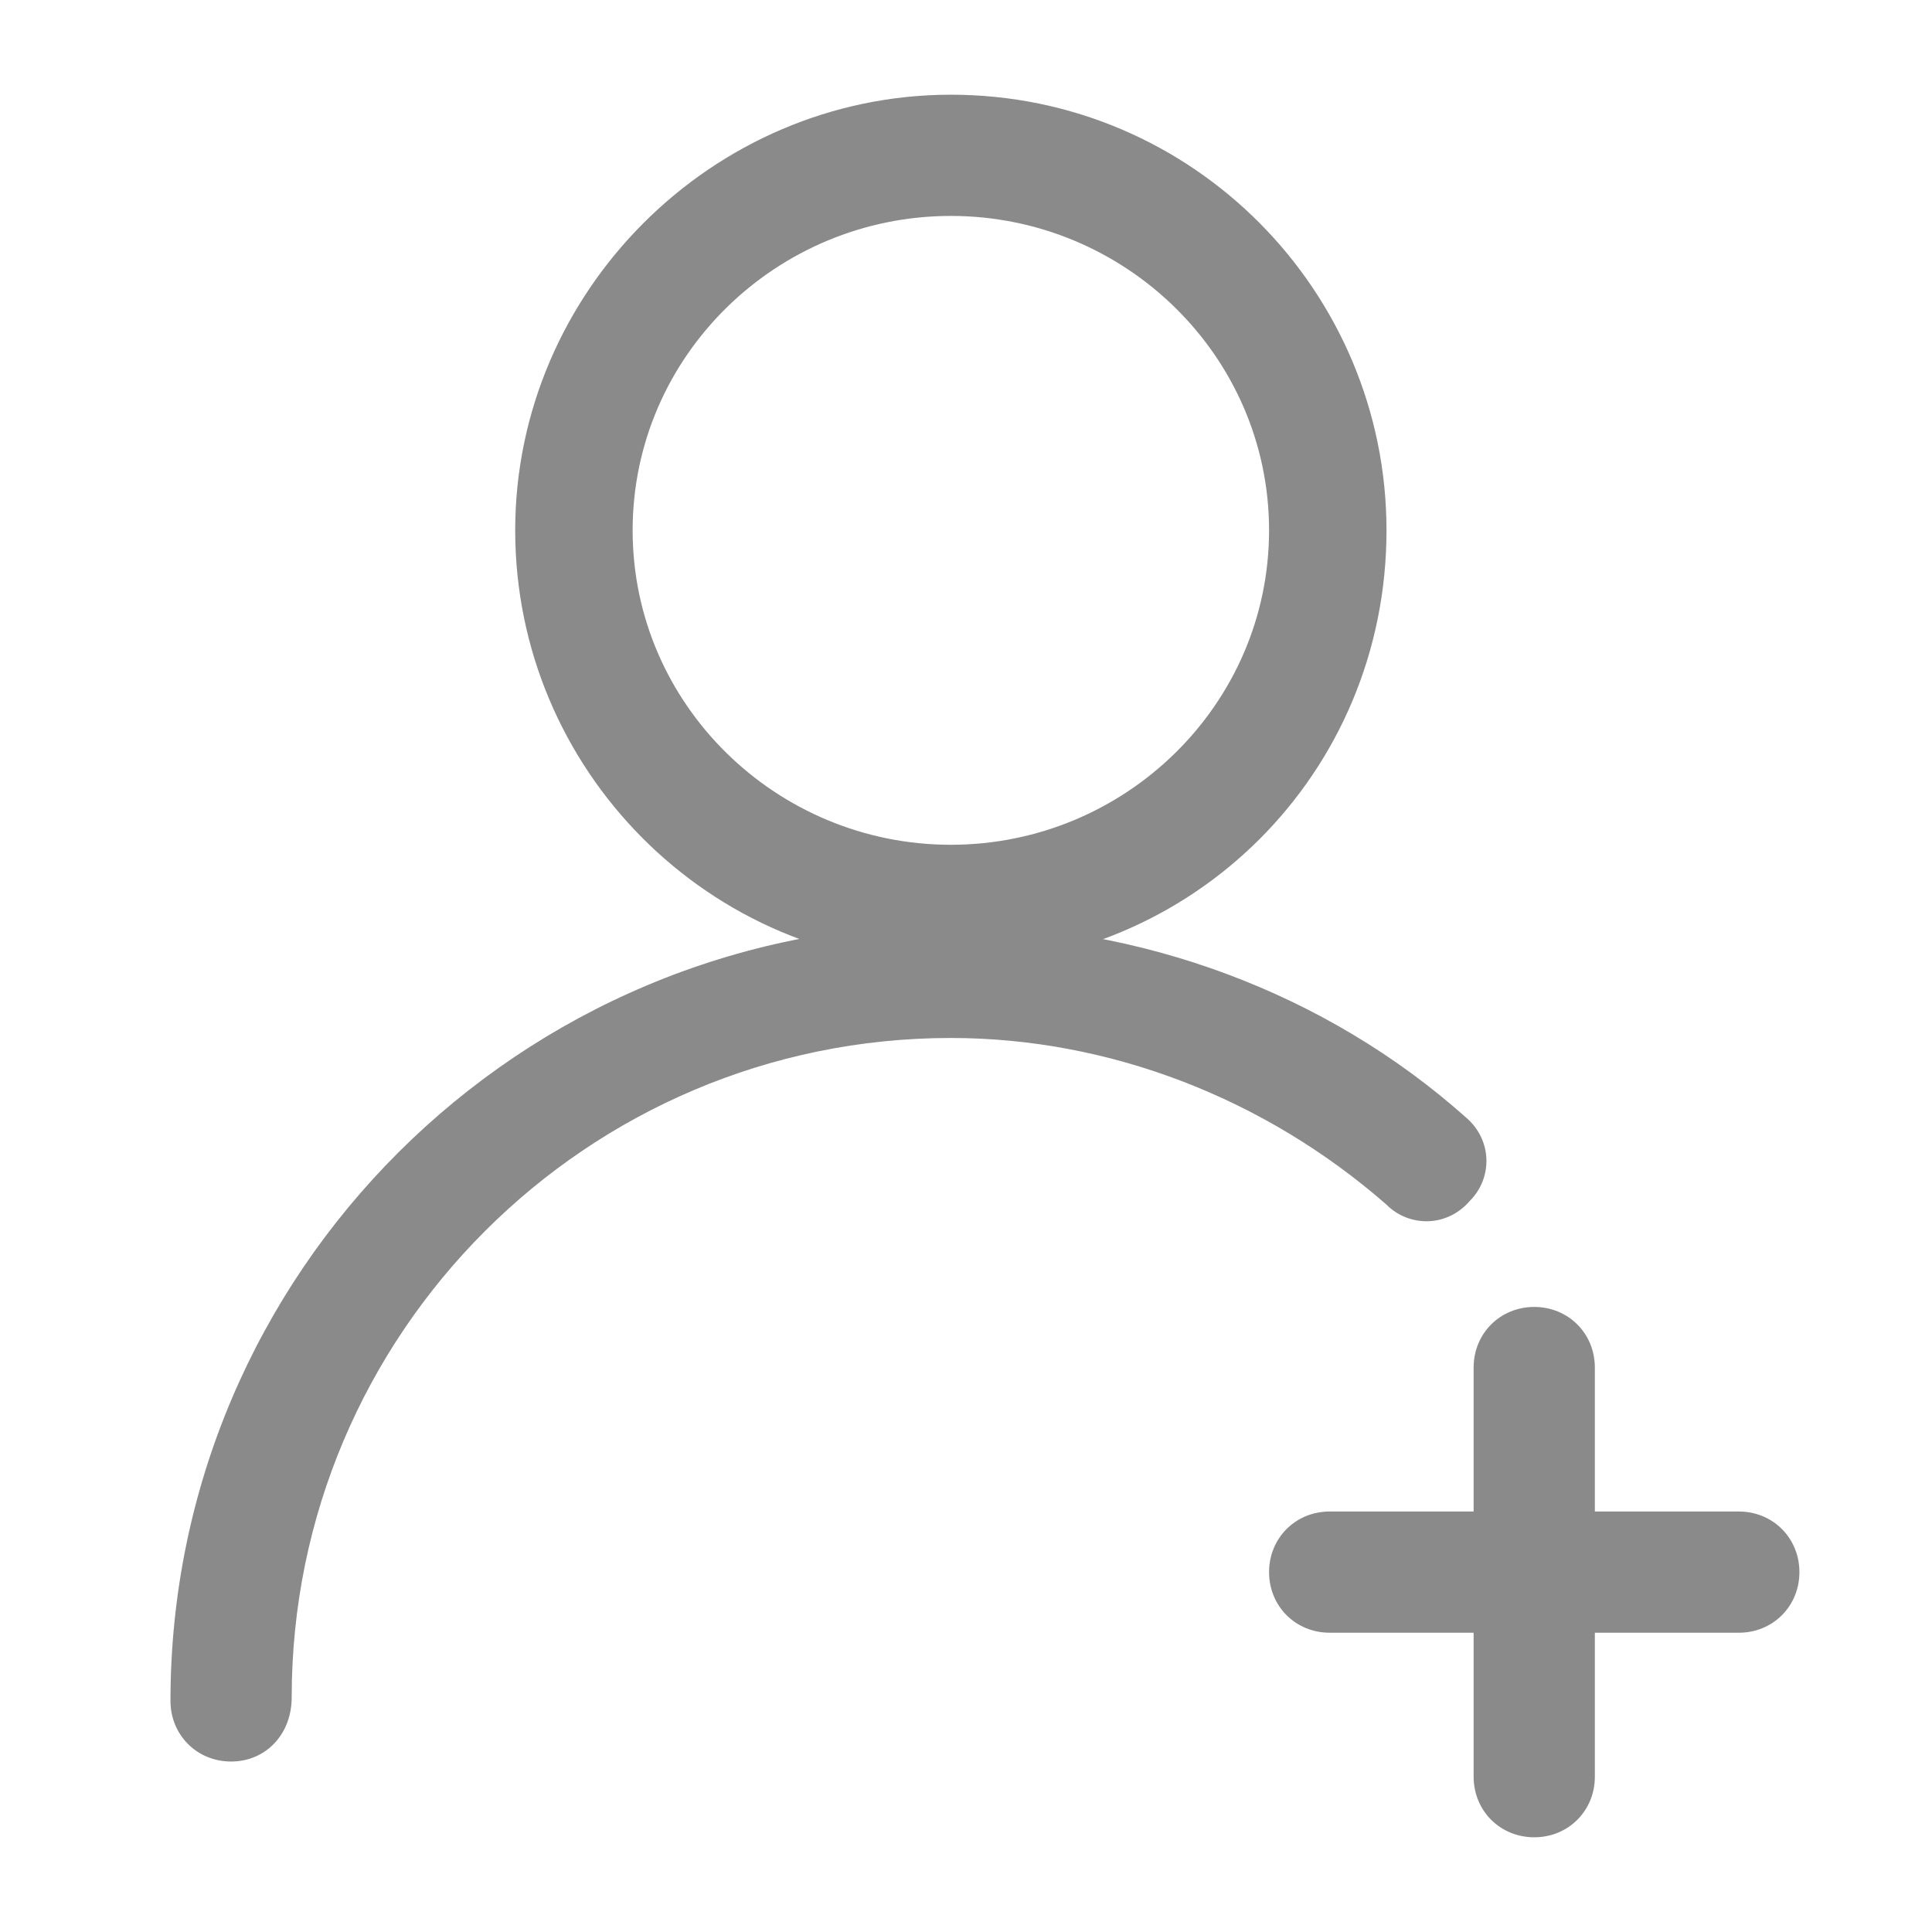
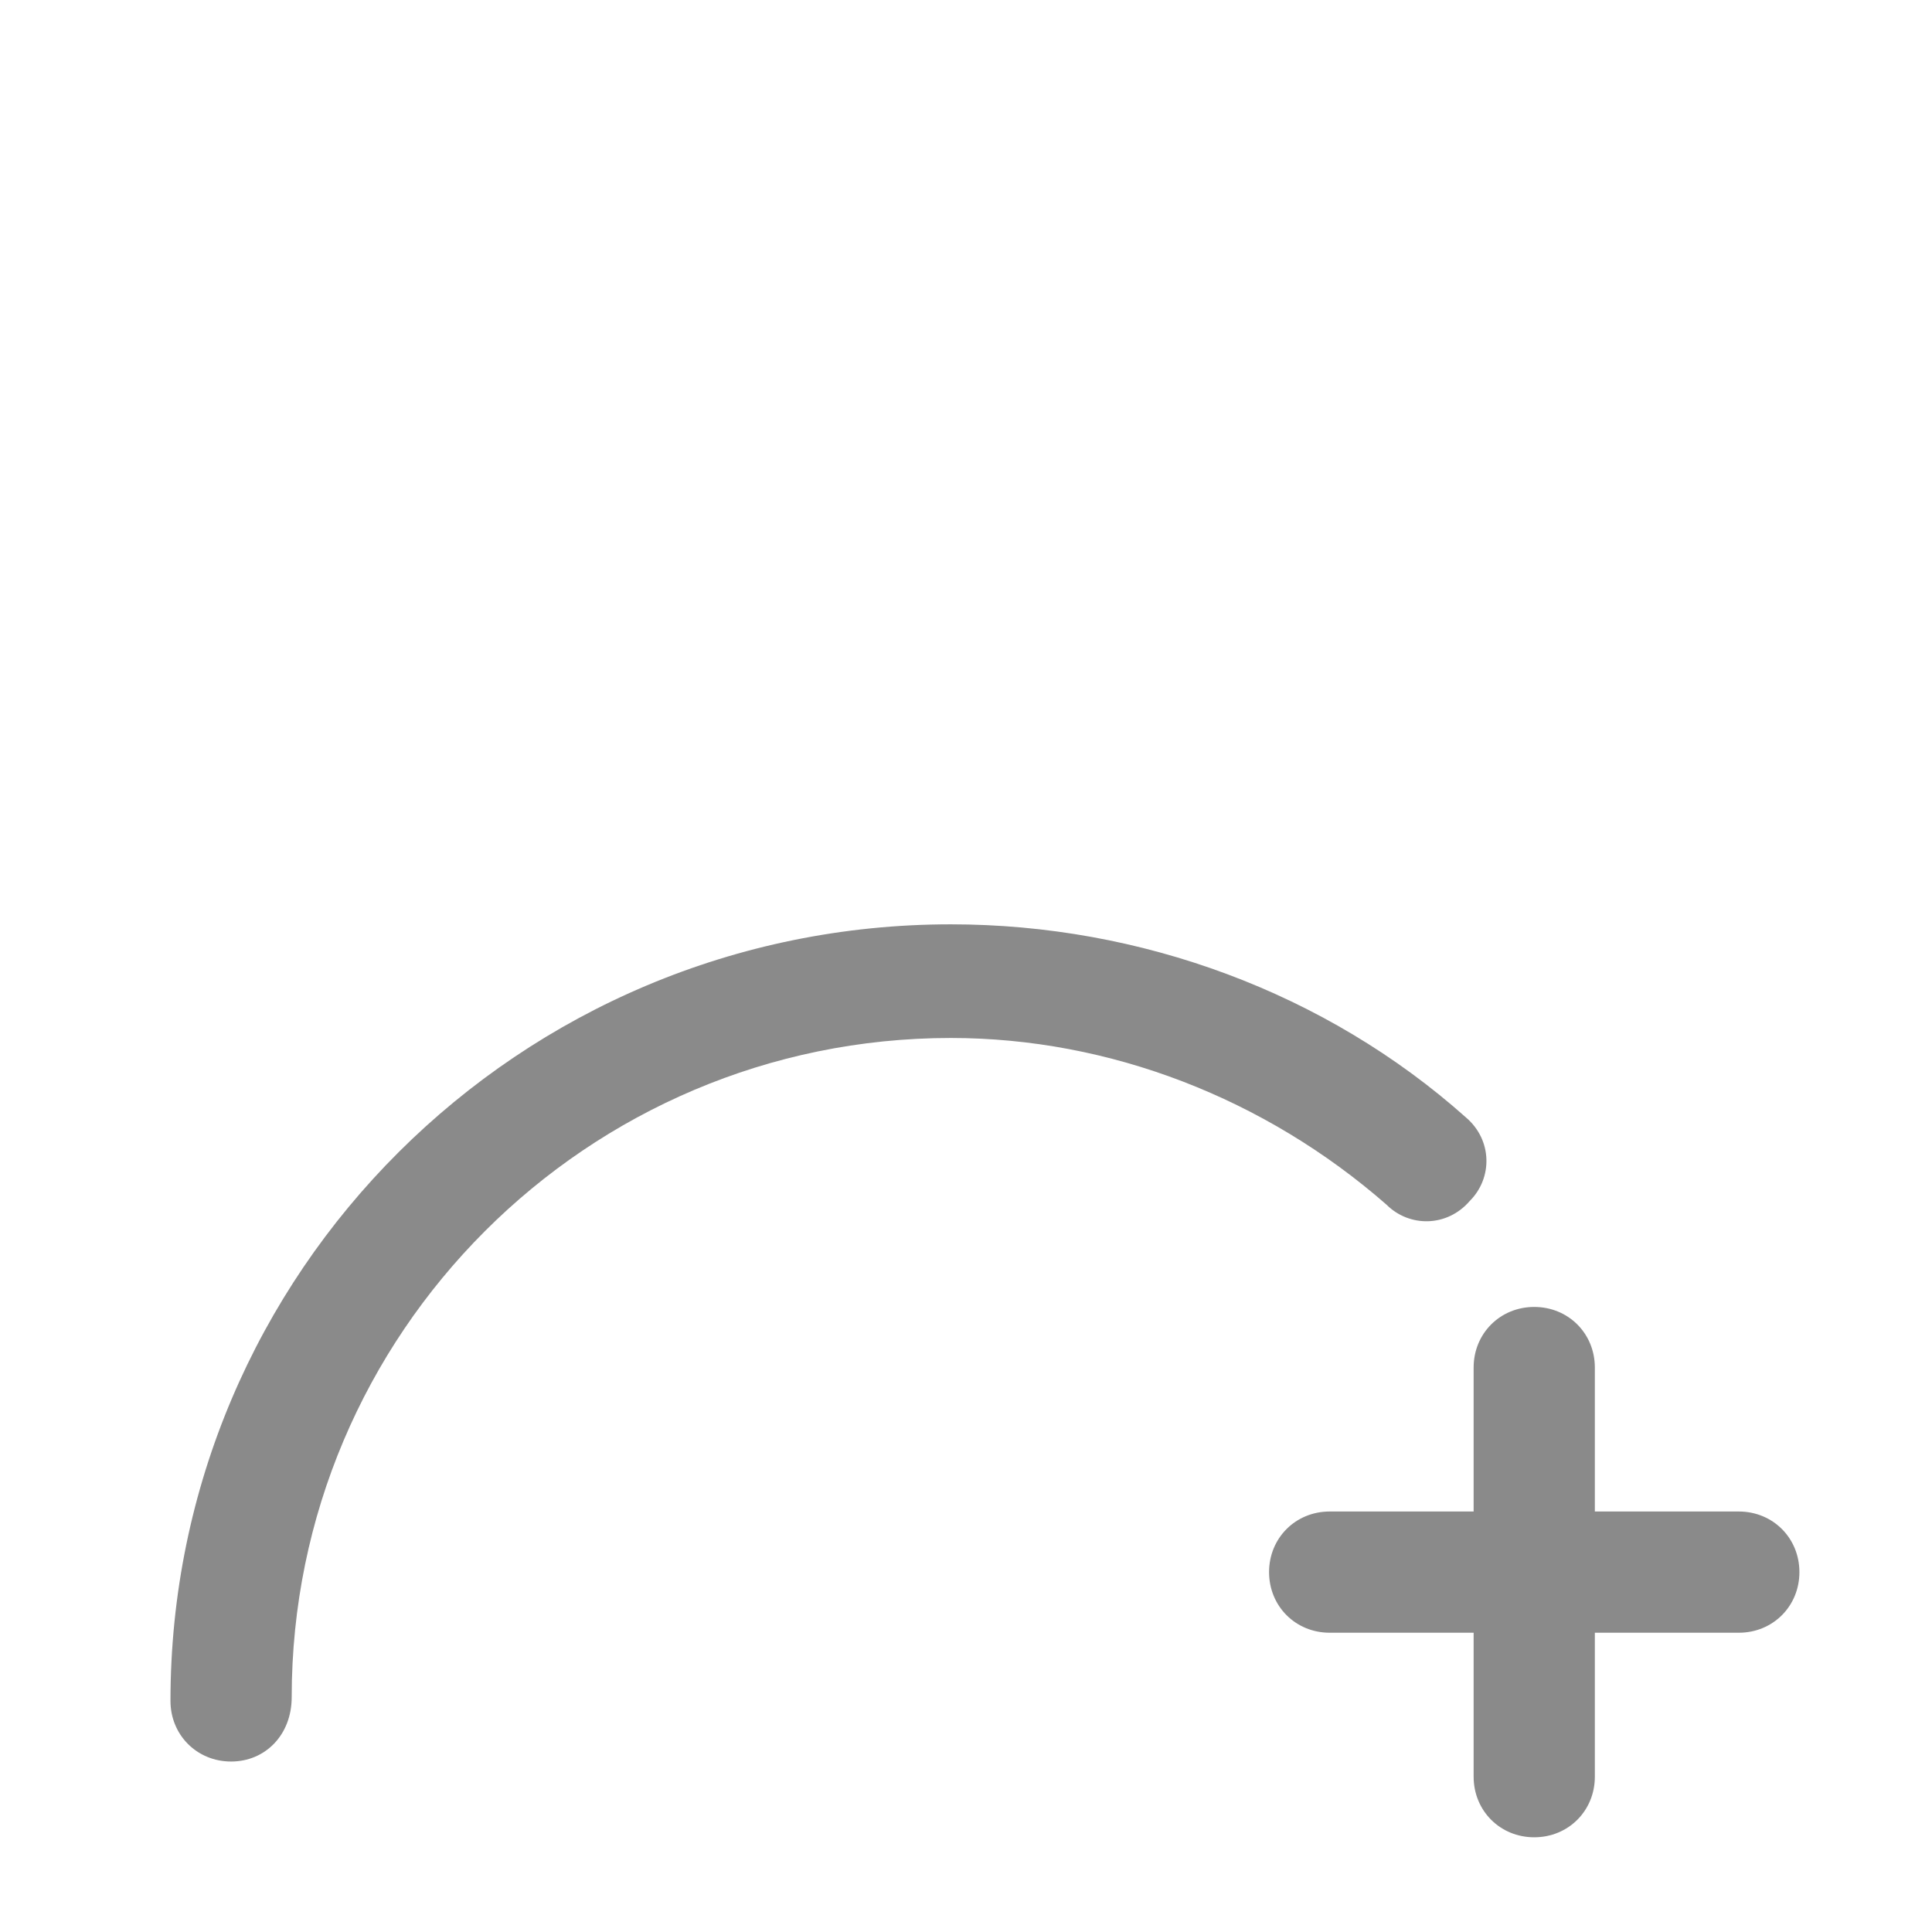
<svg xmlns="http://www.w3.org/2000/svg" t="1526370150233" class="icon" style="" viewBox="0 0 1024 1024" version="1.1" p-id="8200" width="48" height="48">
  <defs>
    <style type="text/css" />
  </defs>
-   <path d="M503.969 512c-128.502 0-230.902-104.408-230.902-230.902s104.408-230.902 230.902-230.902c128.502 0 230.902 104.408 230.902 230.902 0 128.502-102.4 230.902-230.902 230.902z m0-397.553c-92.361 0-168.659 74.29-168.659 166.651 0 92.361 76.298 166.651 168.659 166.651s168.659-74.29 168.659-166.651c0-92.361-76.298-166.651-168.659-166.651z" p-id="8201" fill="#8a8a8a" />
  <path d="M122.478 933.647c-18.071 0-32.125-14.055-32.125-32.125 0-226.886 184.722-411.608 413.616-411.608 100.392 0 198.776 36.141 273.067 102.4 14.055 12.047 14.055 32.125 2.008 44.173-12.047 14.055-32.125 14.055-44.173 2.008-64.251-56.22-146.573-88.345-230.902-88.345-192.753 0-349.365 156.612-349.365 349.365 0 20.078-14.055 34.133-32.125 34.133zM921.6 801.129h-76.298V724.831c0-18.071-14.055-32.125-32.125-32.125-18.071 0-32.125 14.055-32.125 32.125v76.298h-76.298c-18.071 0-32.125 14.055-32.125 32.125s14.055 32.125 32.125 32.125h76.298v76.298c0 18.071 14.055 32.125 32.125 32.125 18.071 0 32.125-14.055 32.125-32.125V865.38h76.298c18.071 0 32.125-14.055 32.125-32.125s-14.055-32.125-32.125-32.125z" p-id="8202" fill="#8a8a8a" />
</svg>